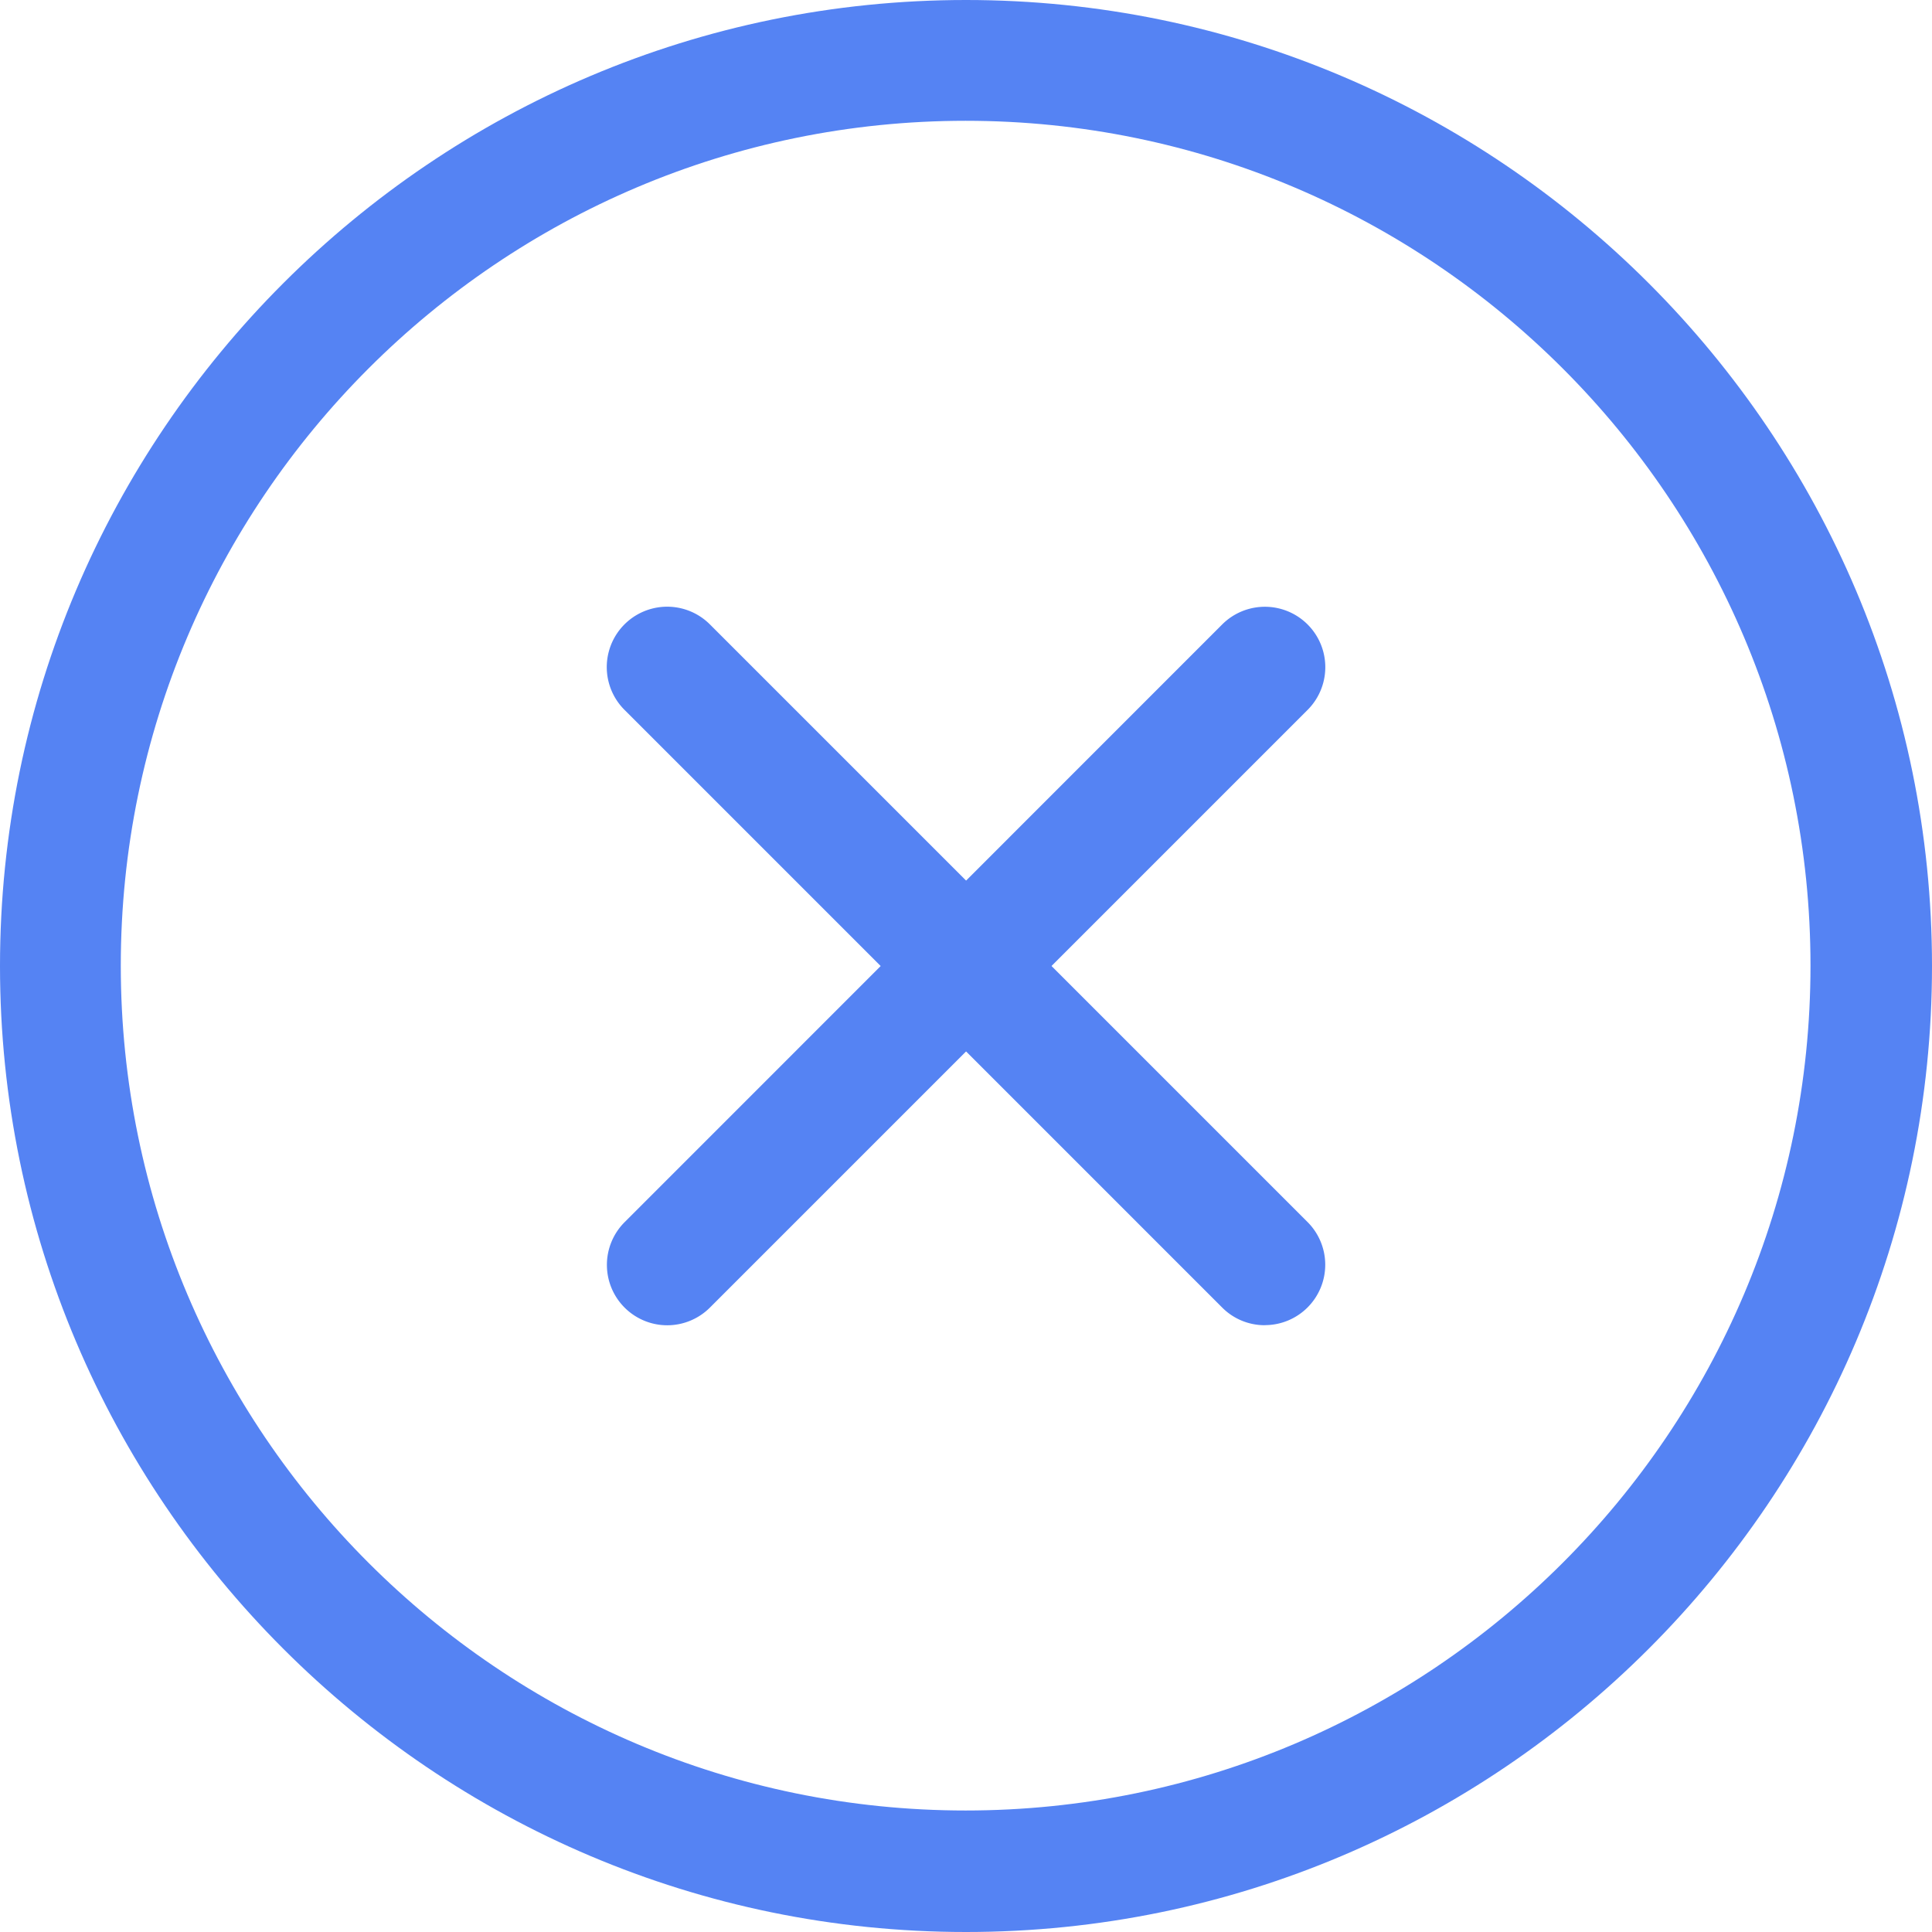
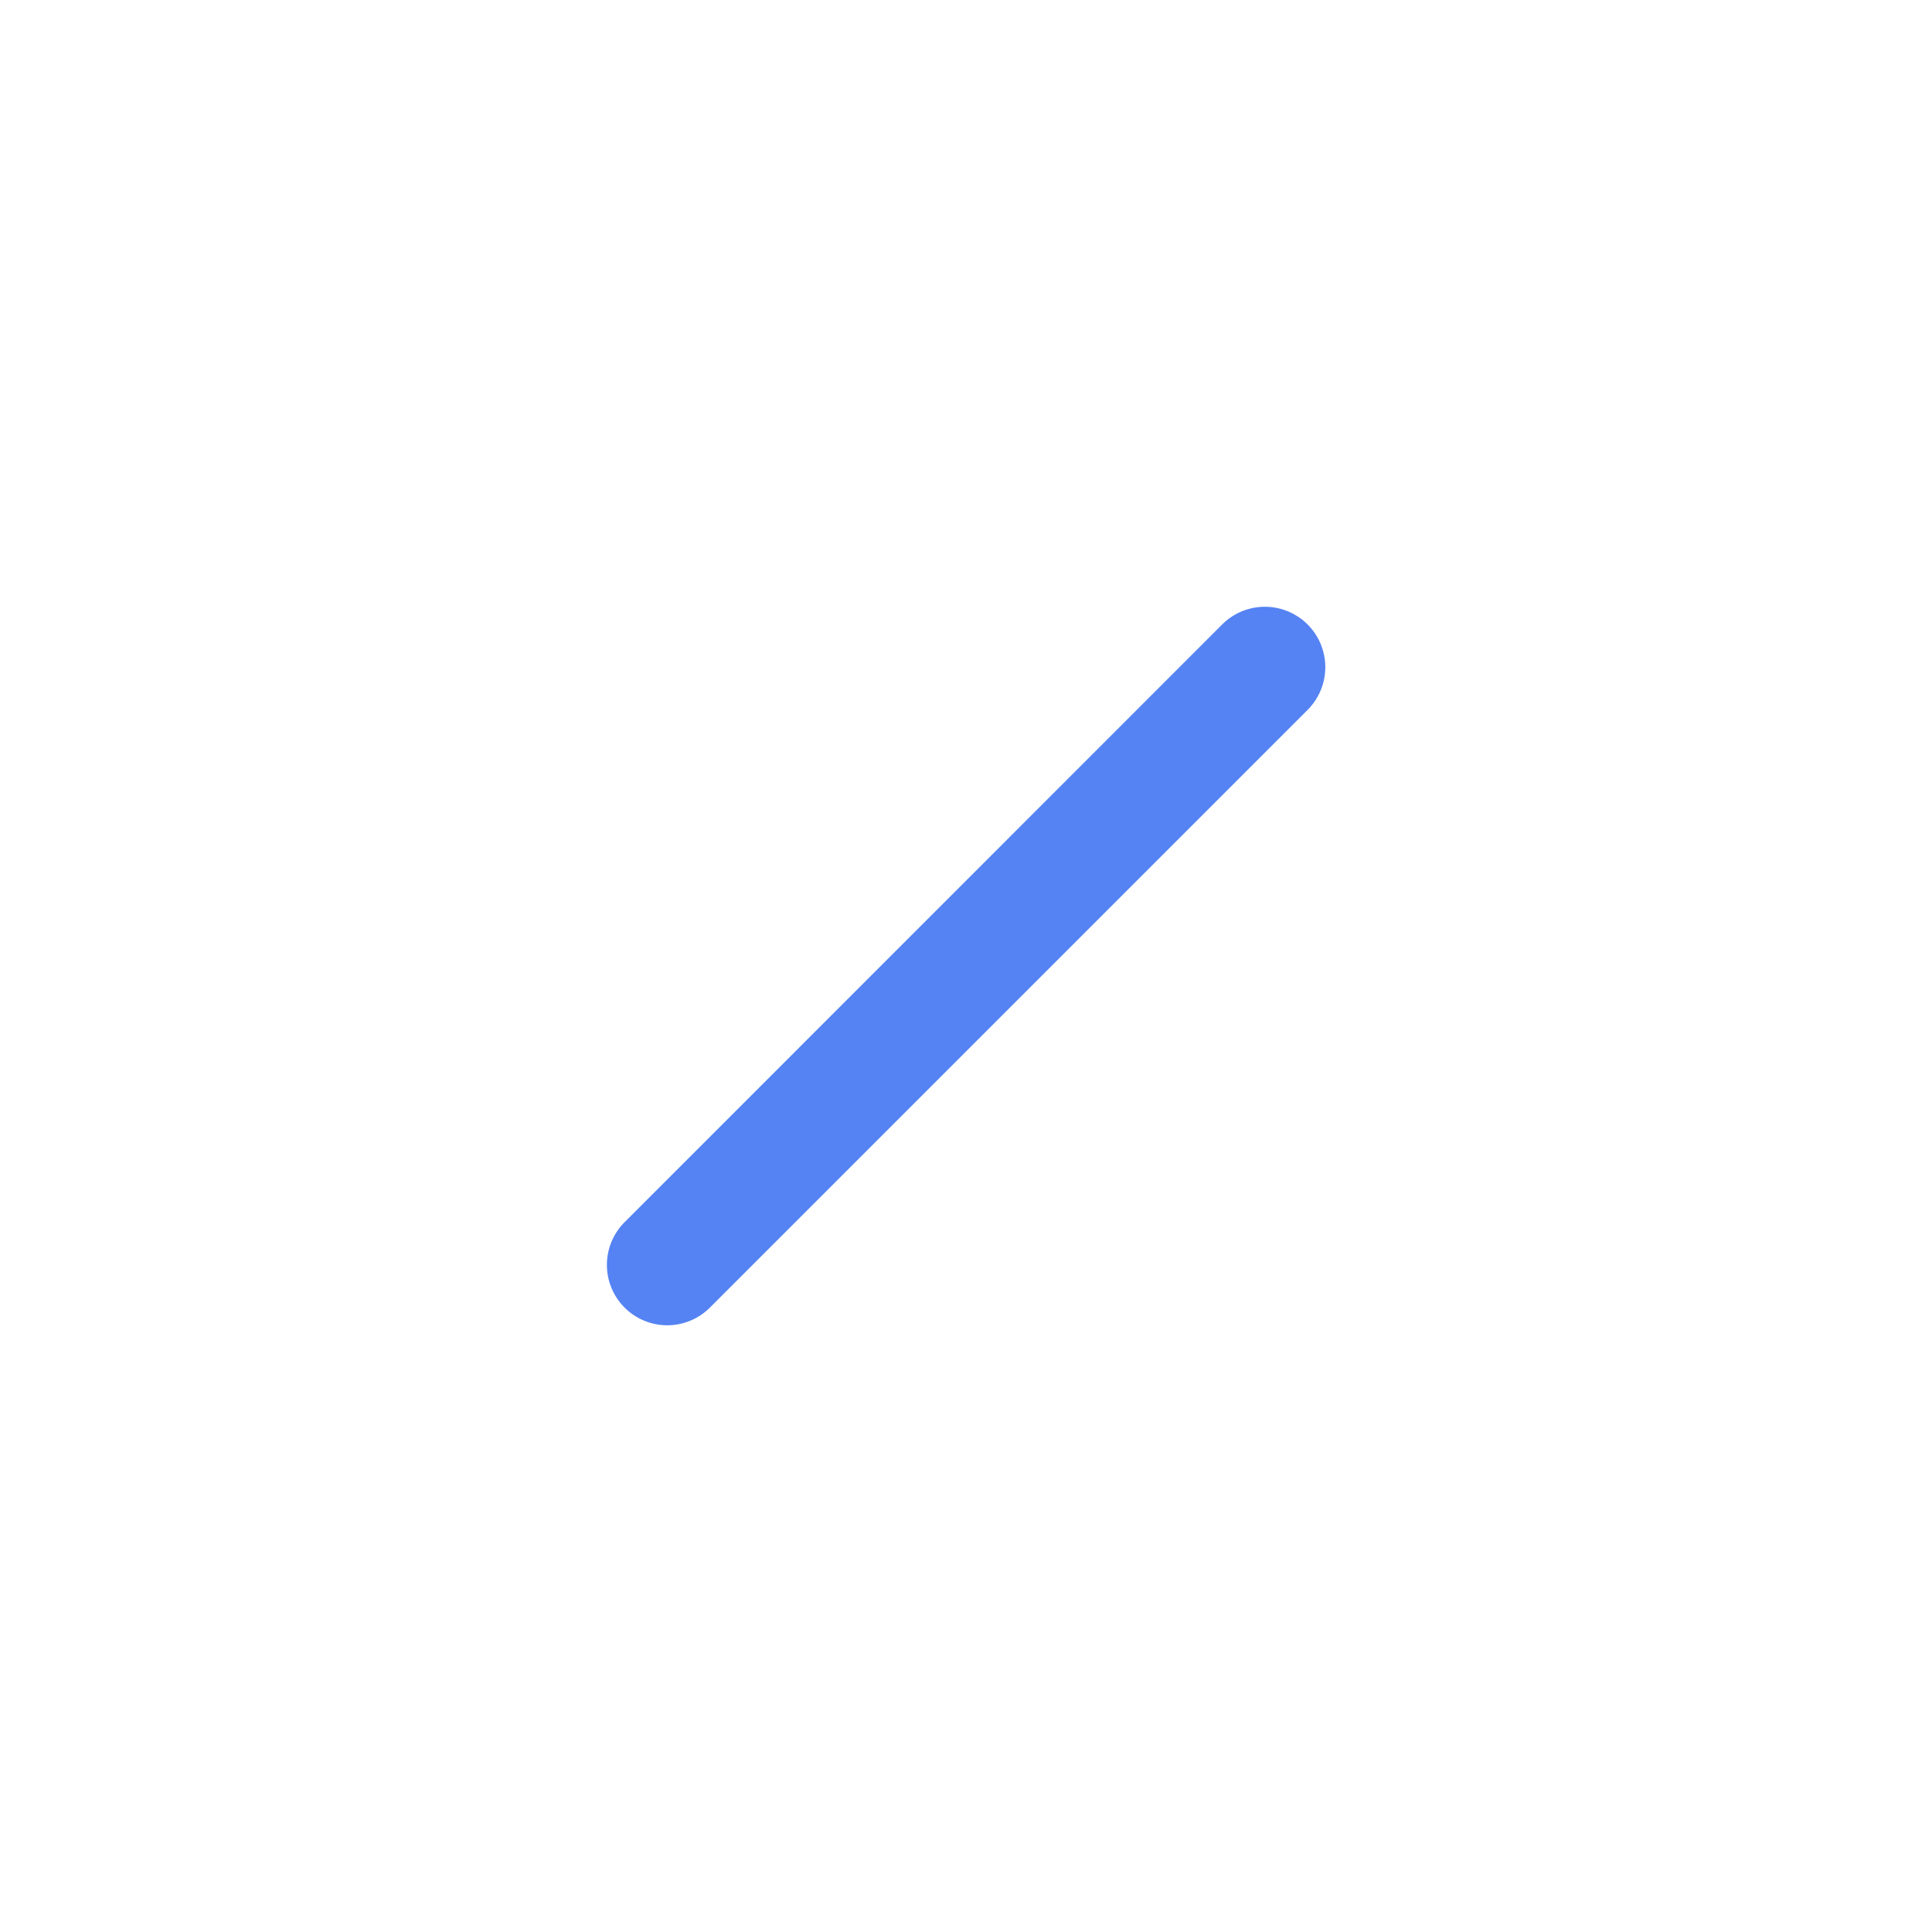
<svg xmlns="http://www.w3.org/2000/svg" width="27" height="27" viewBox="0 0 27 27">
  <g>
    <g>
-       <path fill="#5583f3" d="M25.302 13.495c0 6.511-5.296 11.807-11.807 11.807S1.688 20.006 1.688 13.495 6.984 1.688 13.495 1.688s11.807 5.296 11.807 11.807zM27 13.5C27 6.056 20.944 0 13.5 0S0 6.056 0 13.5 6.056 27 13.5 27 27 20.944 27 13.5z" />
-     </g>
+       </g>
    <g>
      <path fill="#5583f3" d="M9.324 18.521a.844.844 0 0 1-.596-1.44l8.352-8.354a.844.844 0 0 1 1.194 1.194l-8.353 8.353a.845.845 0 0 1-.597.247z" />
    </g>
    <g>
-       <path fill="#5583f3" d="M17.677 18.52a.837.837 0 0 1-.597-.247L8.727 9.92a.844.844 0 1 1 1.194-1.194l8.353 8.353a.844.844 0 0 1-.597 1.44z" />
-     </g>
+       </g>
  </g>
</svg>